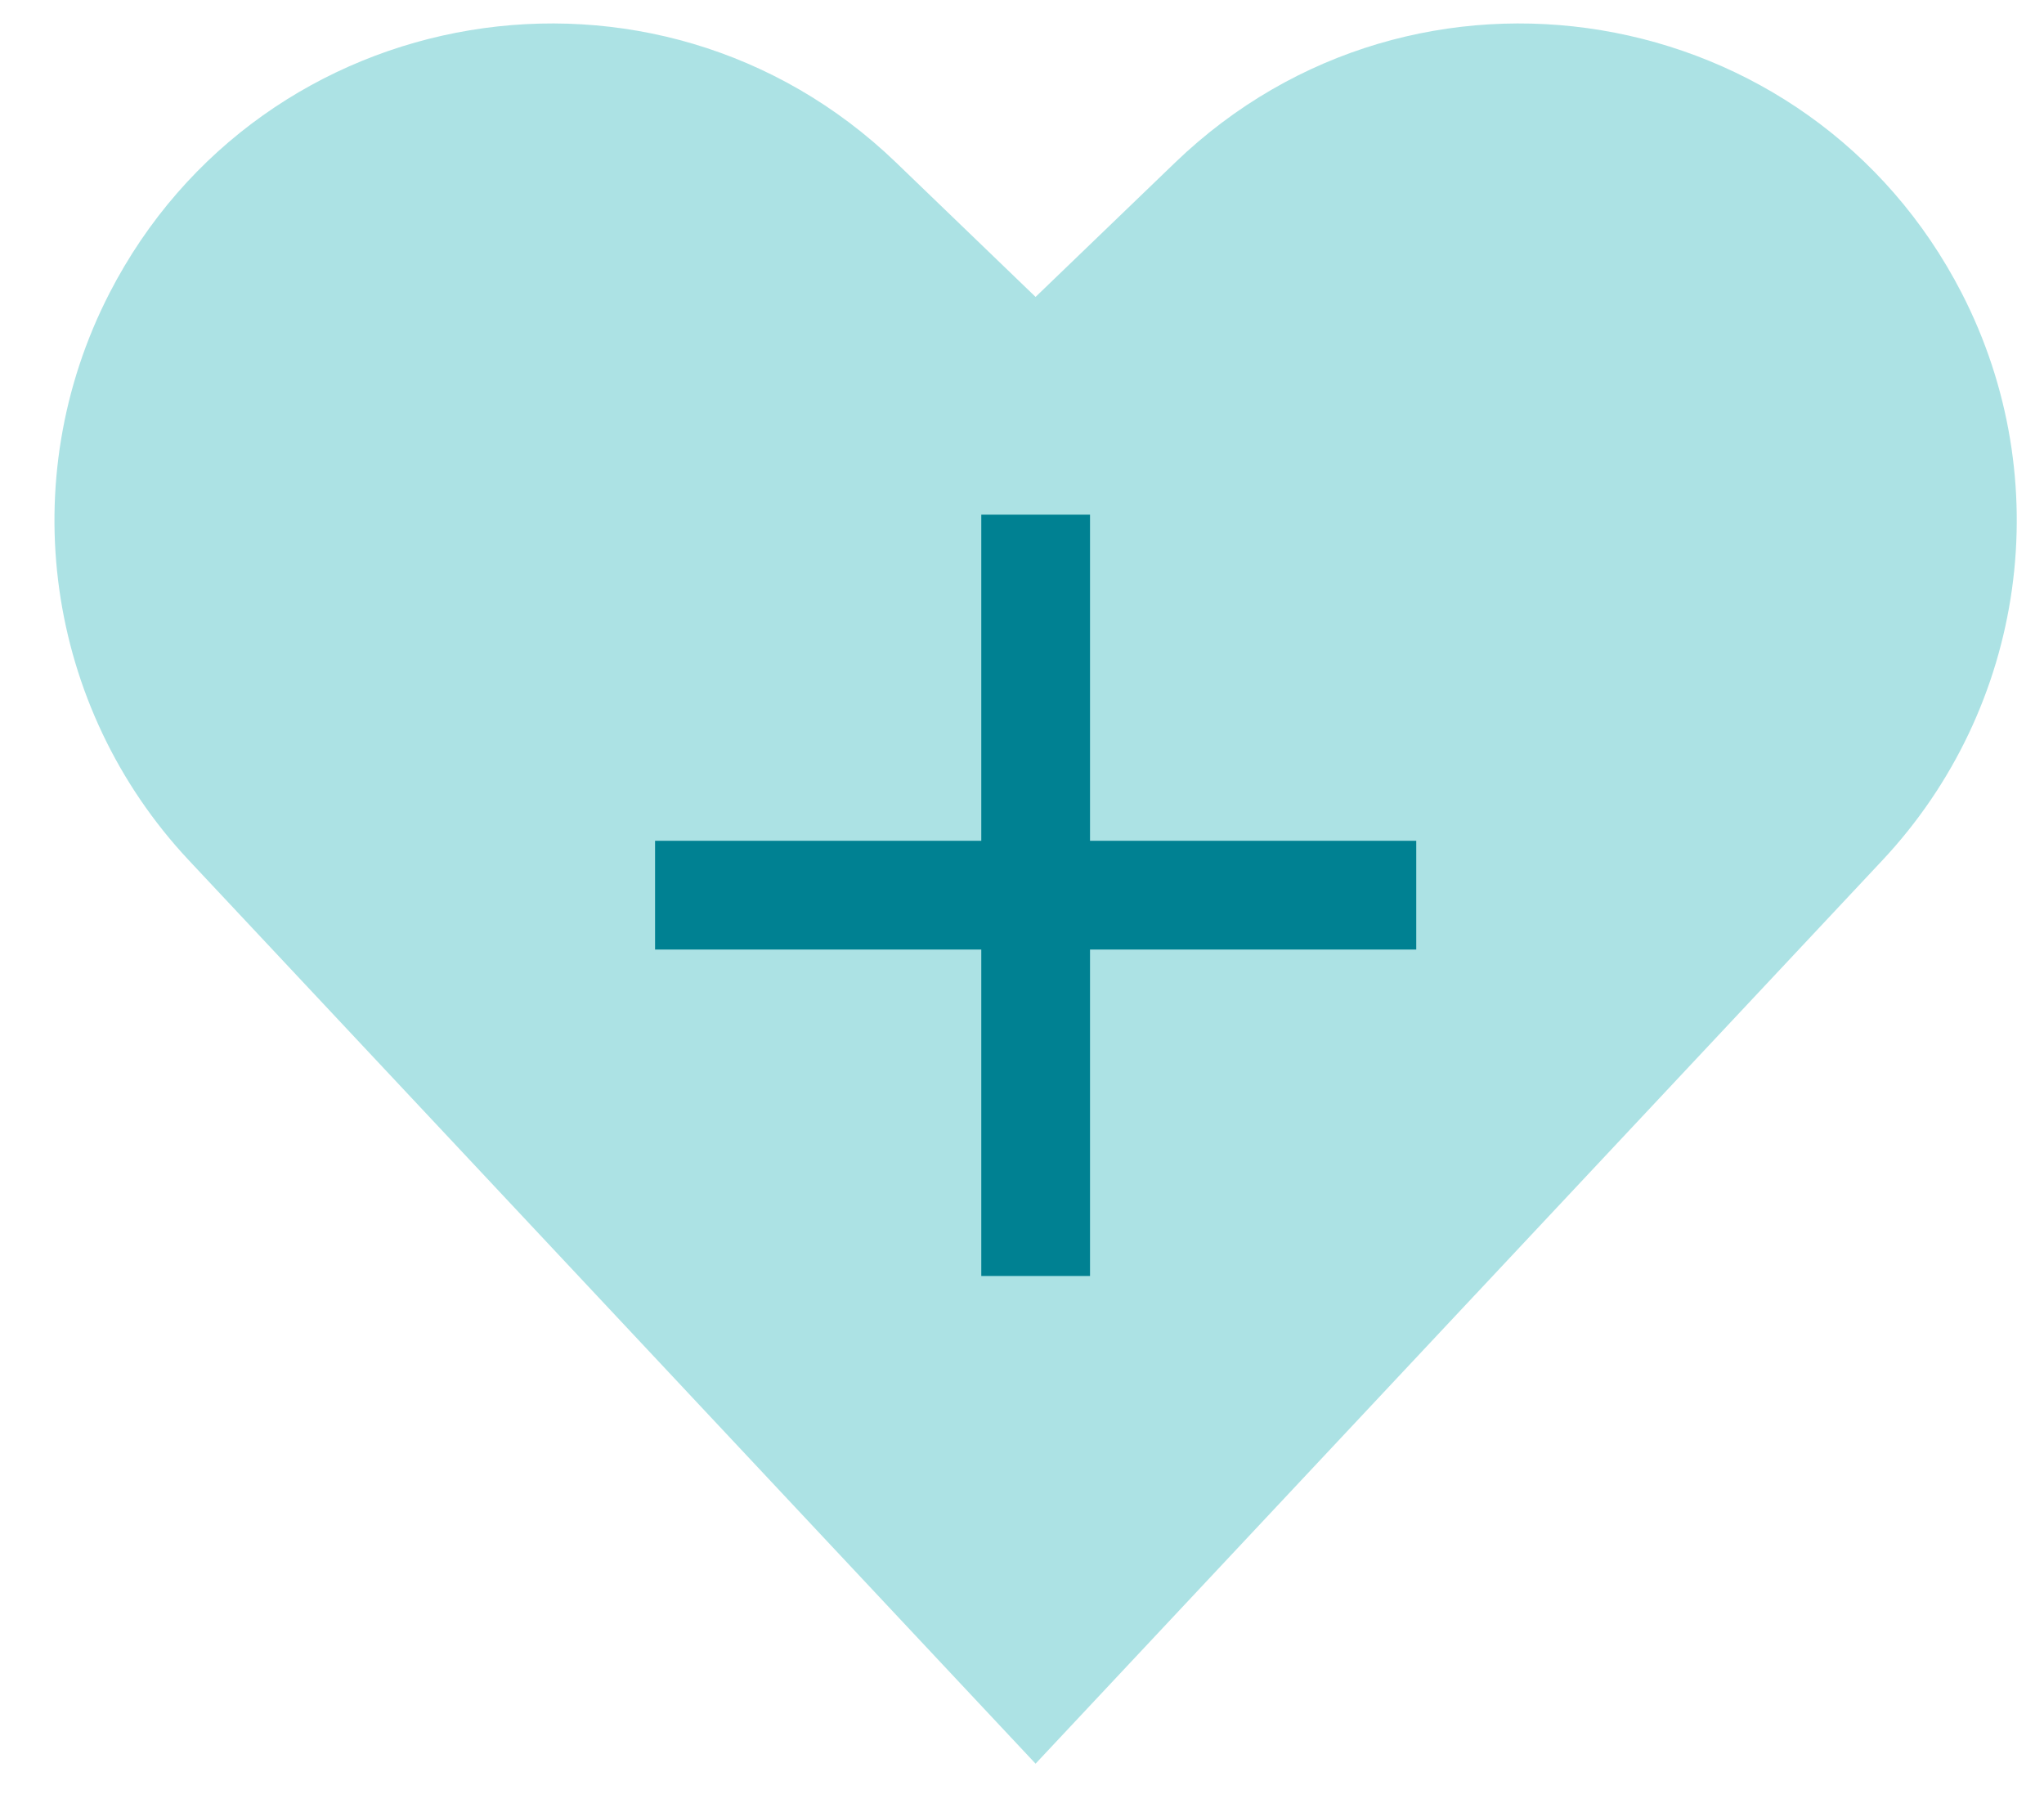
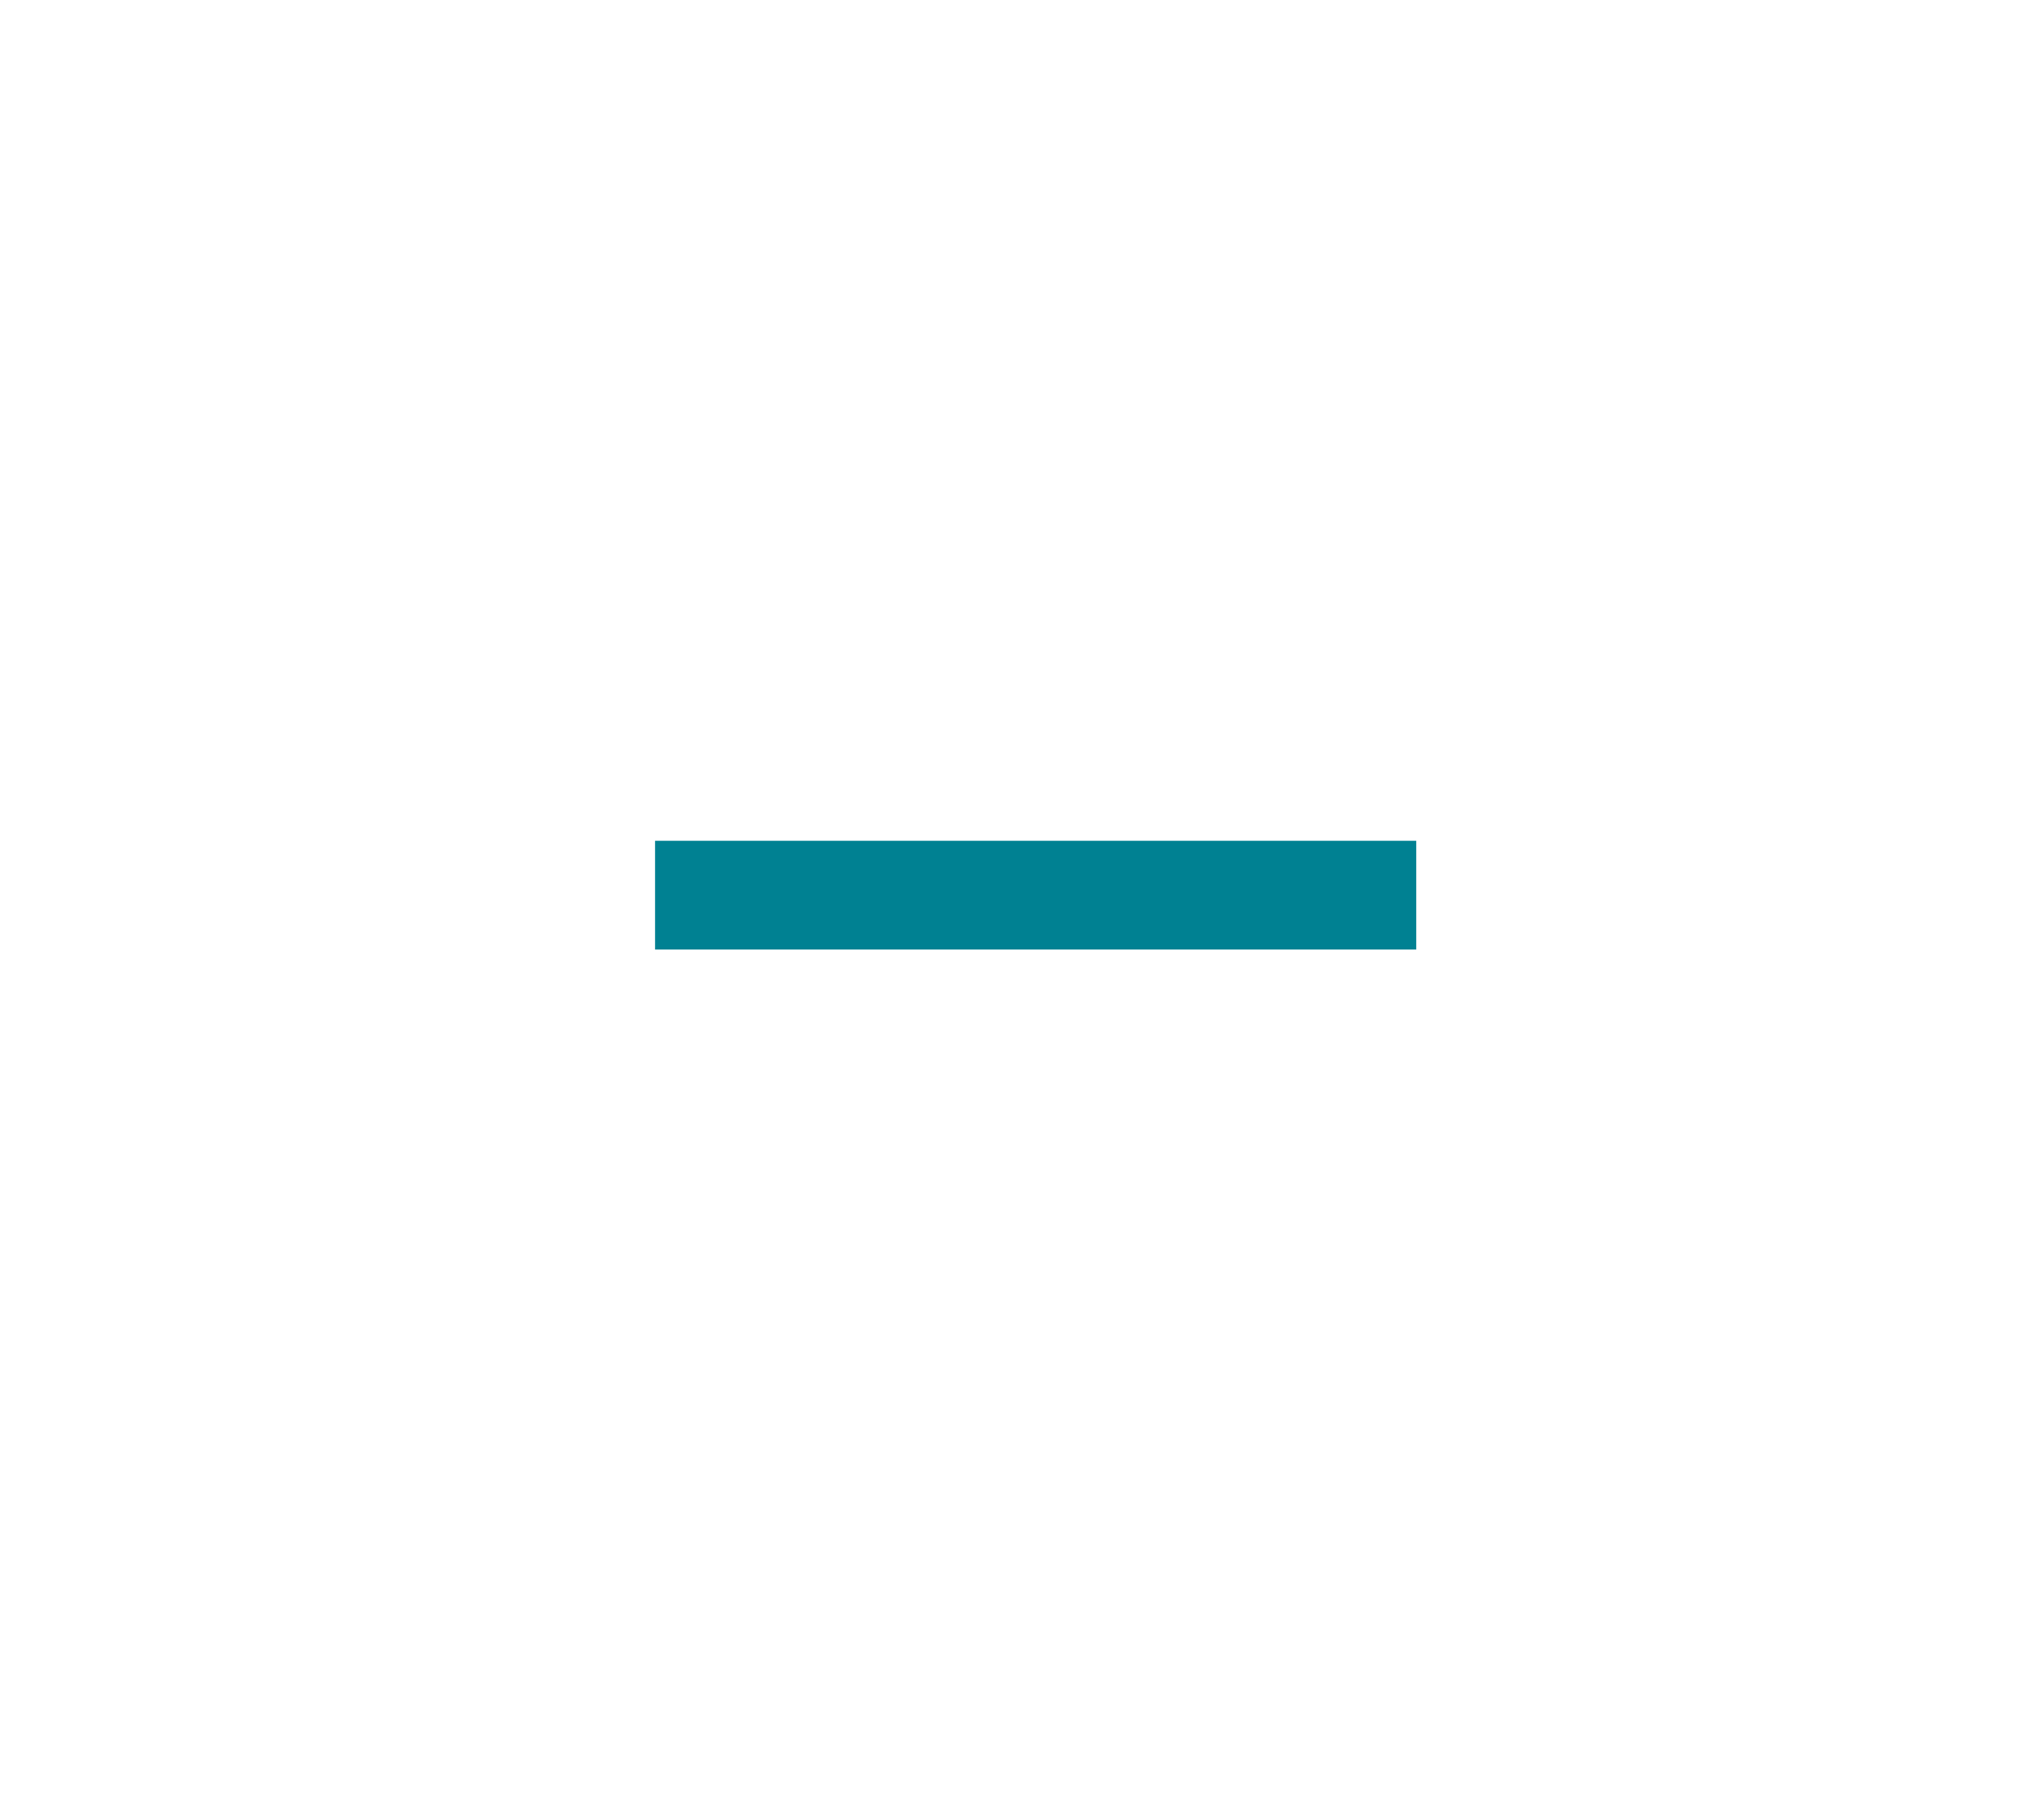
<svg xmlns="http://www.w3.org/2000/svg" width="25" height="22" viewBox="0 0 25 22" fill="none">
-   <path d="M2.31 10.521L12.666 21.568L23.023 10.521C24.78 8.647 25.169 5.87 23.994 3.585C22.132 -0.034 17.308 -0.836 14.375 1.986L12.666 3.631L10.958 1.986C8.025 -0.836 3.201 -0.034 1.339 3.585C0.164 5.87 0.553 8.647 2.31 10.521Z" fill="#ACE2E4" />
-   <path d="M12.667 6.959V14.939" stroke="#008192" stroke-width="1.33" stroke-linecap="square" />
  <path d="M16.657 10.947L8.677 10.947" stroke="#008192" stroke-width="1.33" stroke-linecap="square" stroke-linejoin="round" />
</svg>